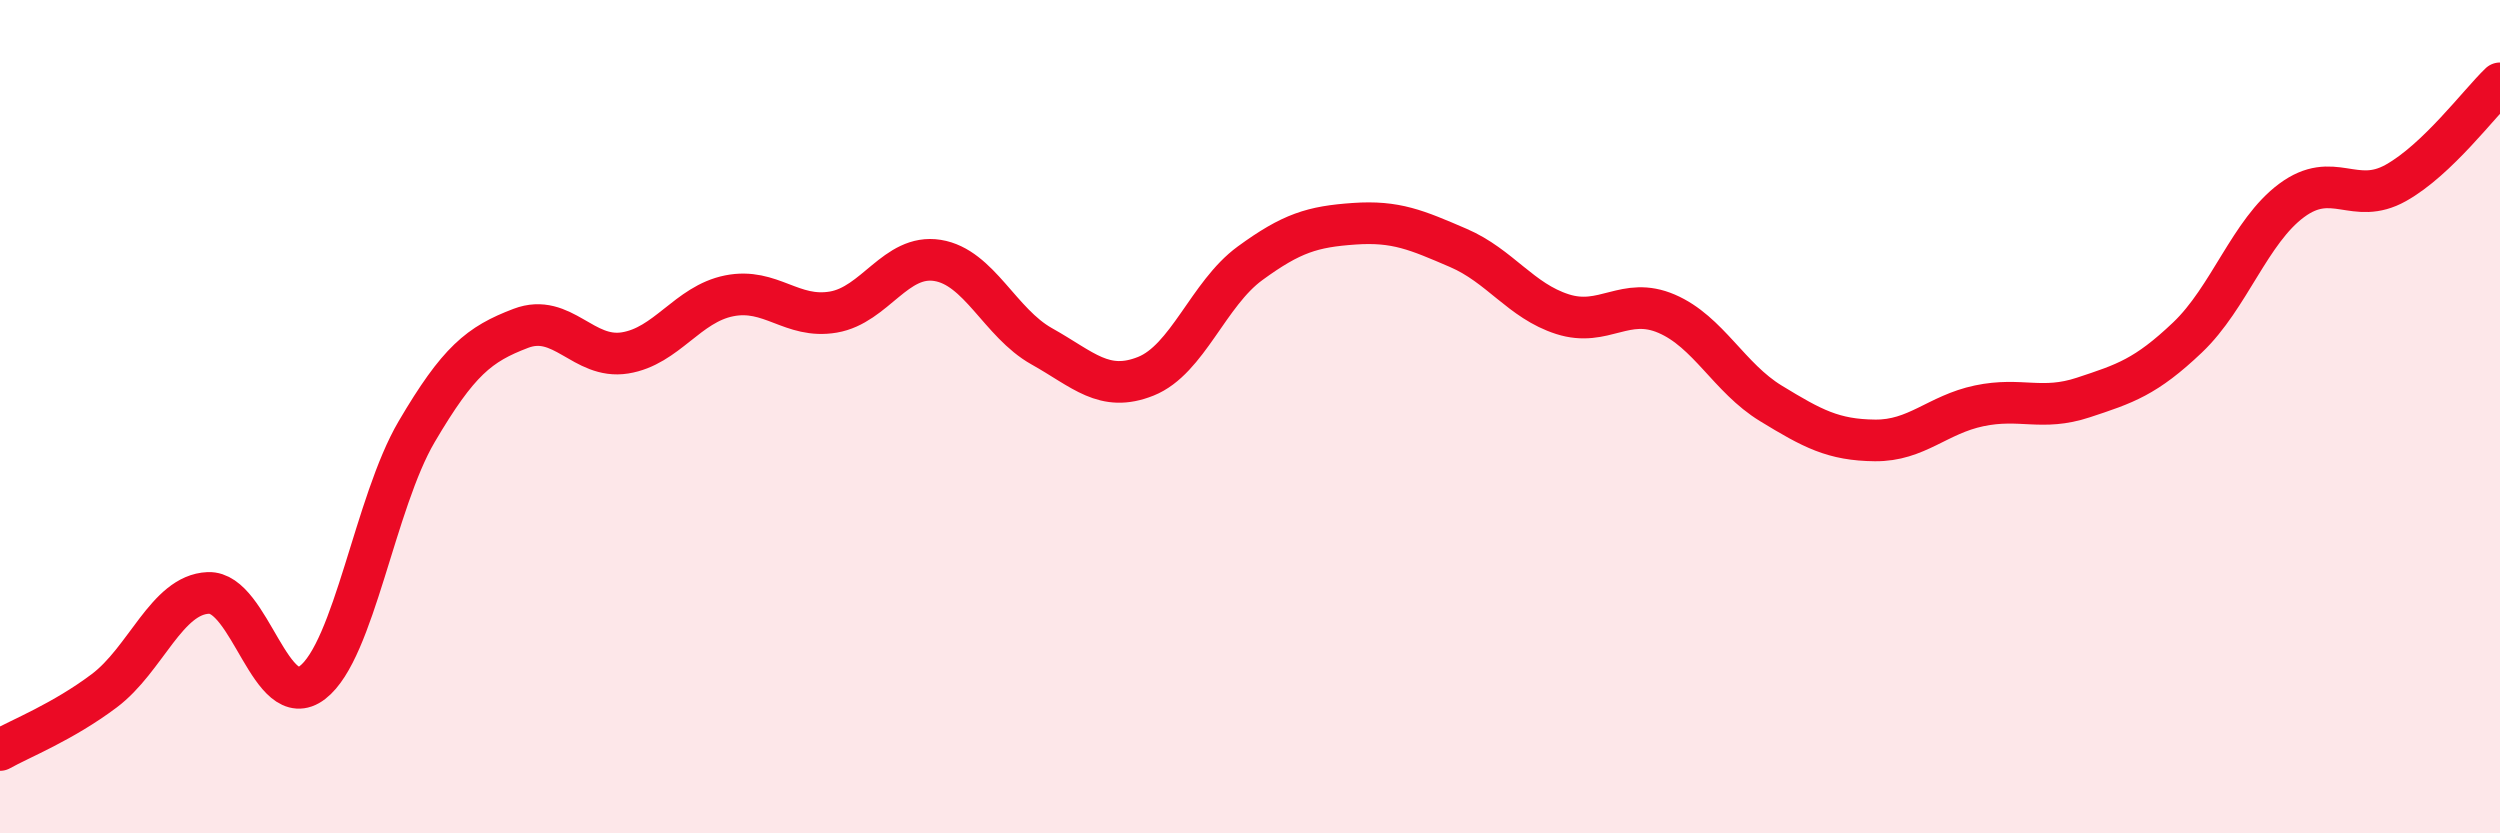
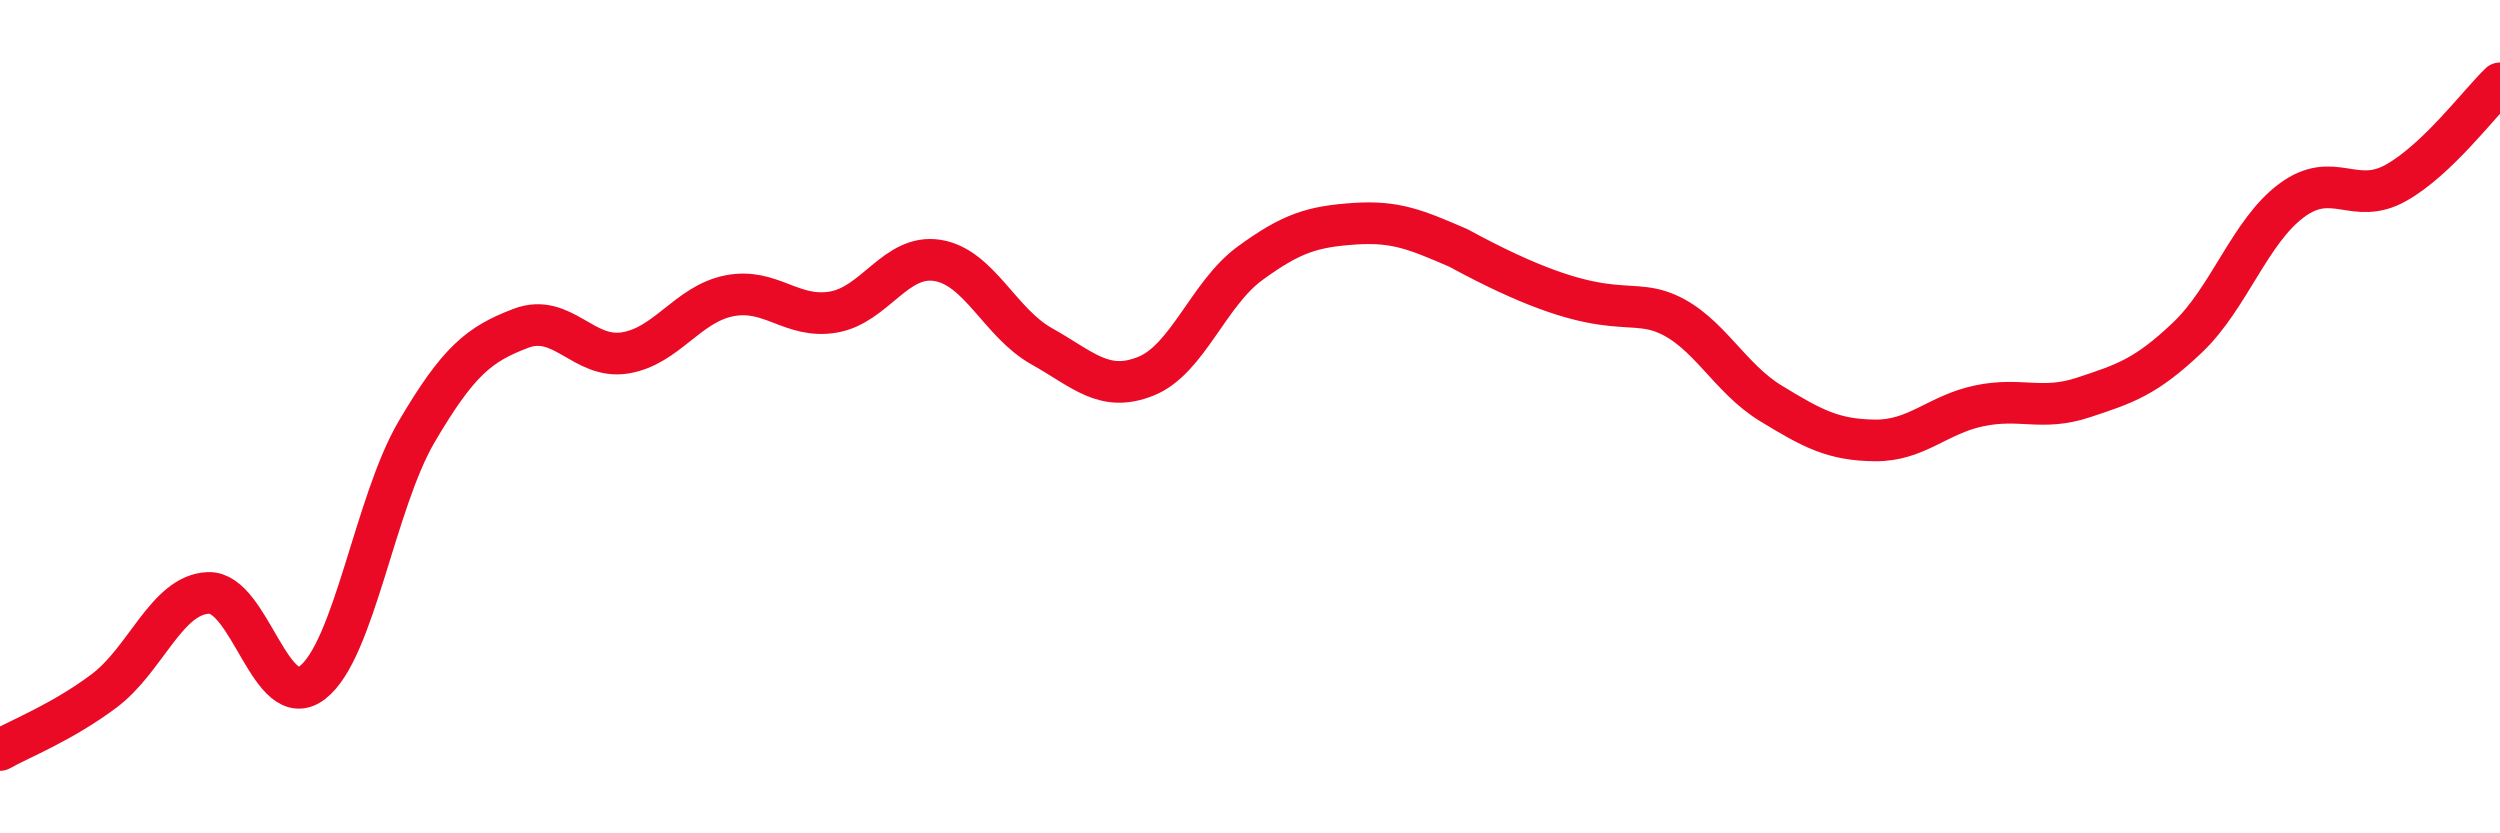
<svg xmlns="http://www.w3.org/2000/svg" width="60" height="20" viewBox="0 0 60 20">
-   <path d="M 0,18 C 0.5,17.72 1.5,17.33 2.5,16.58 C 3.5,15.83 4,14.27 5,14.23 C 6,14.19 6.5,17.15 7.5,16.38 C 8.5,15.61 9,12.06 10,10.36 C 11,8.66 11.5,8.26 12.5,7.88 C 13.5,7.5 14,8.63 15,8.47 C 16,8.31 16.5,7.3 17.5,7.1 C 18.5,6.9 19,7.66 20,7.49 C 21,7.32 21.5,6.09 22.5,6.25 C 23.5,6.41 24,7.75 25,8.31 C 26,8.87 26.5,9.43 27.5,9.03 C 28.5,8.63 29,7.05 30,6.32 C 31,5.59 31.5,5.44 32.5,5.37 C 33.5,5.3 34,5.52 35,5.95 C 36,6.38 36.5,7.22 37.5,7.54 C 38.5,7.86 39,7.1 40,7.53 C 41,7.96 41.5,9.07 42.5,9.68 C 43.5,10.29 44,10.56 45,10.57 C 46,10.58 46.5,9.95 47.5,9.74 C 48.5,9.53 49,9.87 50,9.54 C 51,9.21 51.5,9.05 52.5,8.1 C 53.5,7.15 54,5.55 55,4.81 C 56,4.07 56.5,4.95 57.5,4.39 C 58.5,3.83 59.5,2.48 60,2L60 20L0 20Z" fill="#EB0A25" opacity="0.1" stroke-linecap="round" stroke-linejoin="round" />
-   <path d="M 0,18 C 0.5,17.72 1.5,17.33 2.5,16.58 C 3.5,15.83 4,14.27 5,14.23 C 6,14.19 6.5,17.15 7.5,16.38 C 8.5,15.61 9,12.06 10,10.36 C 11,8.66 11.5,8.26 12.5,7.88 C 13.5,7.5 14,8.63 15,8.47 C 16,8.31 16.5,7.3 17.5,7.1 C 18.5,6.9 19,7.66 20,7.49 C 21,7.32 21.5,6.09 22.5,6.25 C 23.5,6.41 24,7.75 25,8.31 C 26,8.87 26.5,9.43 27.5,9.03 C 28.5,8.63 29,7.05 30,6.32 C 31,5.59 31.5,5.44 32.5,5.37 C 33.5,5.3 34,5.52 35,5.95 C 36,6.38 36.5,7.22 37.5,7.54 C 38.5,7.86 39,7.1 40,7.53 C 41,7.96 41.5,9.07 42.5,9.68 C 43.5,10.29 44,10.56 45,10.57 C 46,10.58 46.5,9.95 47.5,9.74 C 48.5,9.53 49,9.87 50,9.54 C 51,9.21 51.5,9.05 52.5,8.1 C 53.5,7.15 54,5.55 55,4.81 C 56,4.07 56.5,4.95 57.5,4.39 C 58.5,3.83 59.5,2.48 60,2" stroke="#EB0A25" stroke-width="1" fill="none" stroke-linecap="round" stroke-linejoin="round" />
+   <path d="M 0,18 C 0.5,17.72 1.5,17.33 2.5,16.58 C 3.5,15.83 4,14.27 5,14.23 C 6,14.19 6.5,17.15 7.5,16.38 C 8.5,15.61 9,12.06 10,10.36 C 11,8.66 11.5,8.26 12.5,7.88 C 13.5,7.5 14,8.63 15,8.47 C 16,8.31 16.5,7.3 17.5,7.1 C 18.5,6.9 19,7.66 20,7.49 C 21,7.32 21.5,6.09 22.5,6.25 C 23.5,6.41 24,7.75 25,8.31 C 26,8.87 26.5,9.43 27.5,9.03 C 28.5,8.63 29,7.05 30,6.32 C 31,5.59 31.5,5.44 32.5,5.37 C 33.5,5.3 34,5.52 35,5.95 C 38.5,7.86 39,7.1 40,7.53 C 41,7.96 41.5,9.07 42.5,9.68 C 43.5,10.29 44,10.56 45,10.57 C 46,10.58 46.5,9.95 47.5,9.74 C 48.5,9.53 49,9.87 50,9.54 C 51,9.21 51.5,9.05 52.5,8.1 C 53.5,7.15 54,5.55 55,4.81 C 56,4.07 56.5,4.95 57.5,4.39 C 58.5,3.83 59.5,2.48 60,2" stroke="#EB0A25" stroke-width="1" fill="none" stroke-linecap="round" stroke-linejoin="round" />
</svg>